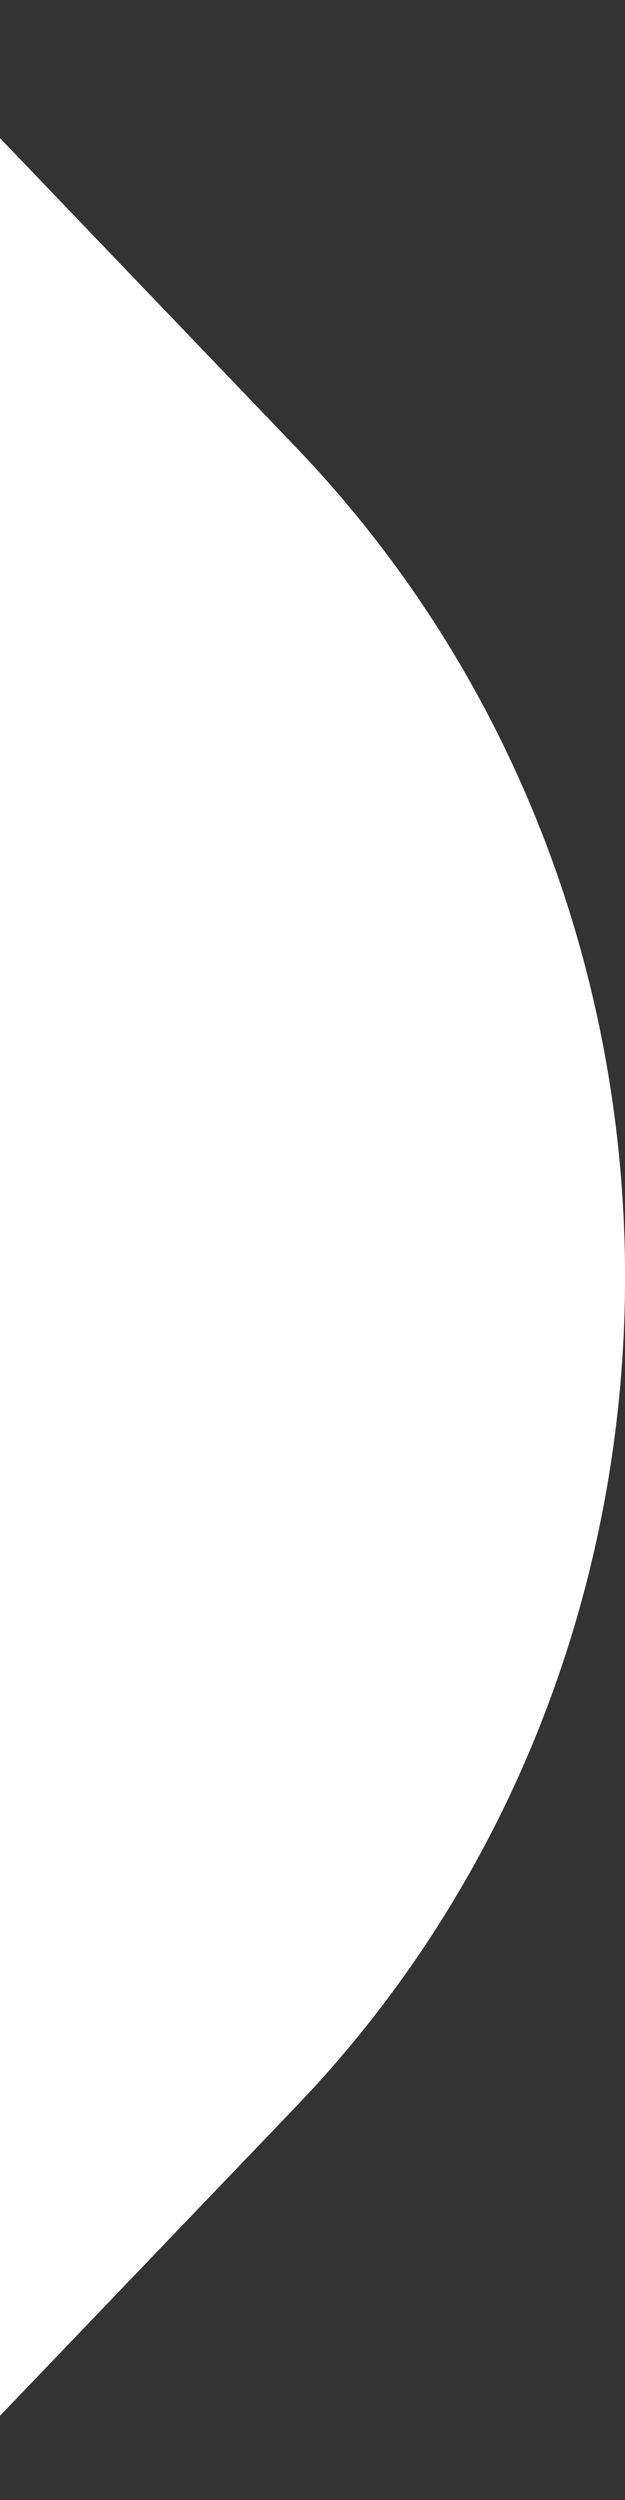
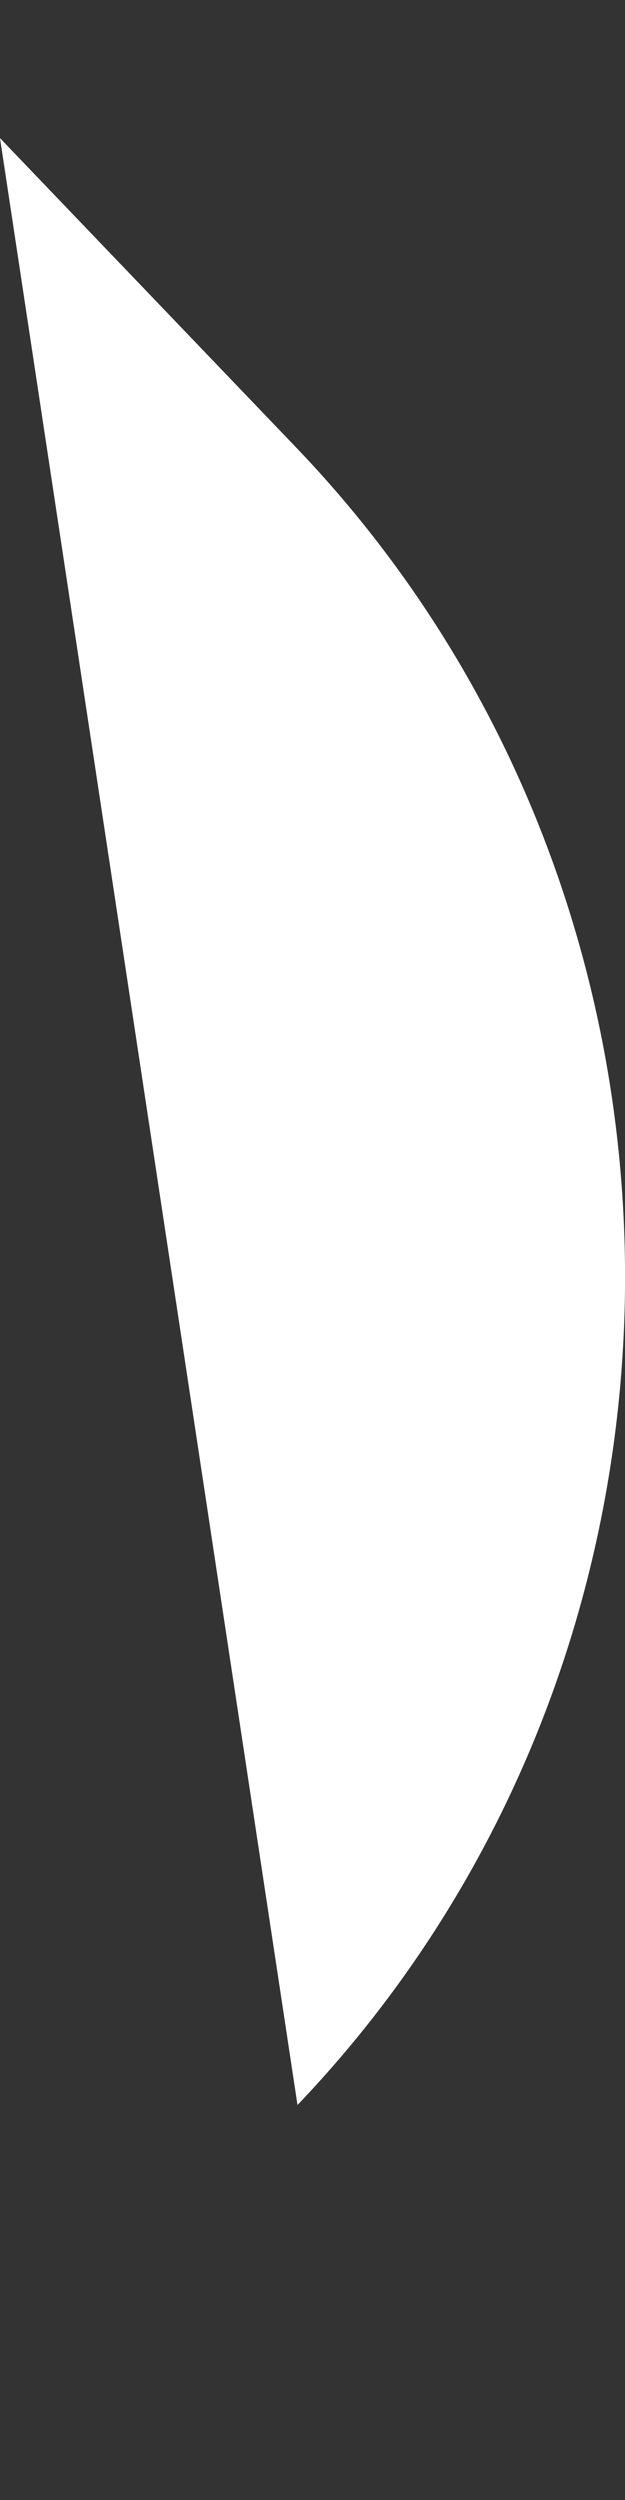
<svg xmlns="http://www.w3.org/2000/svg" width="4" height="16" viewBox="0 0 4 16" fill="none">
  <rect x="0" y="0" width="4" height="16" fill="#333333" stroke="none" />
-   <path fill-rule="evenodd" clip-rule="evenodd" d="M0 0.884V15.461L1.904 13.472C4.699 10.543 4.699 5.802 1.904 2.873L0 0.884Z" fill="white" />
+   <path fill-rule="evenodd" clip-rule="evenodd" d="M0 0.884L1.904 13.472C4.699 10.543 4.699 5.802 1.904 2.873L0 0.884Z" fill="white" />
</svg>